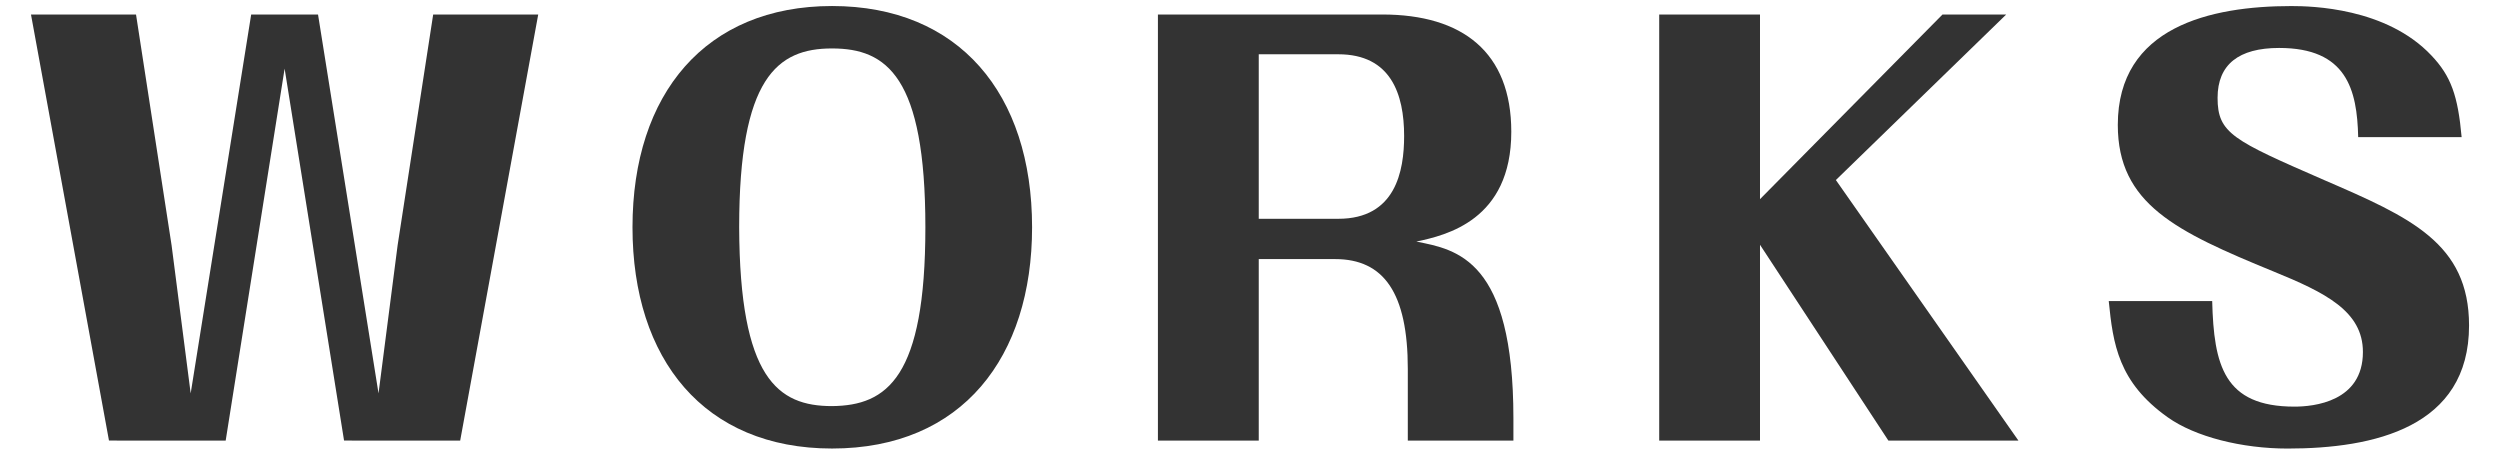
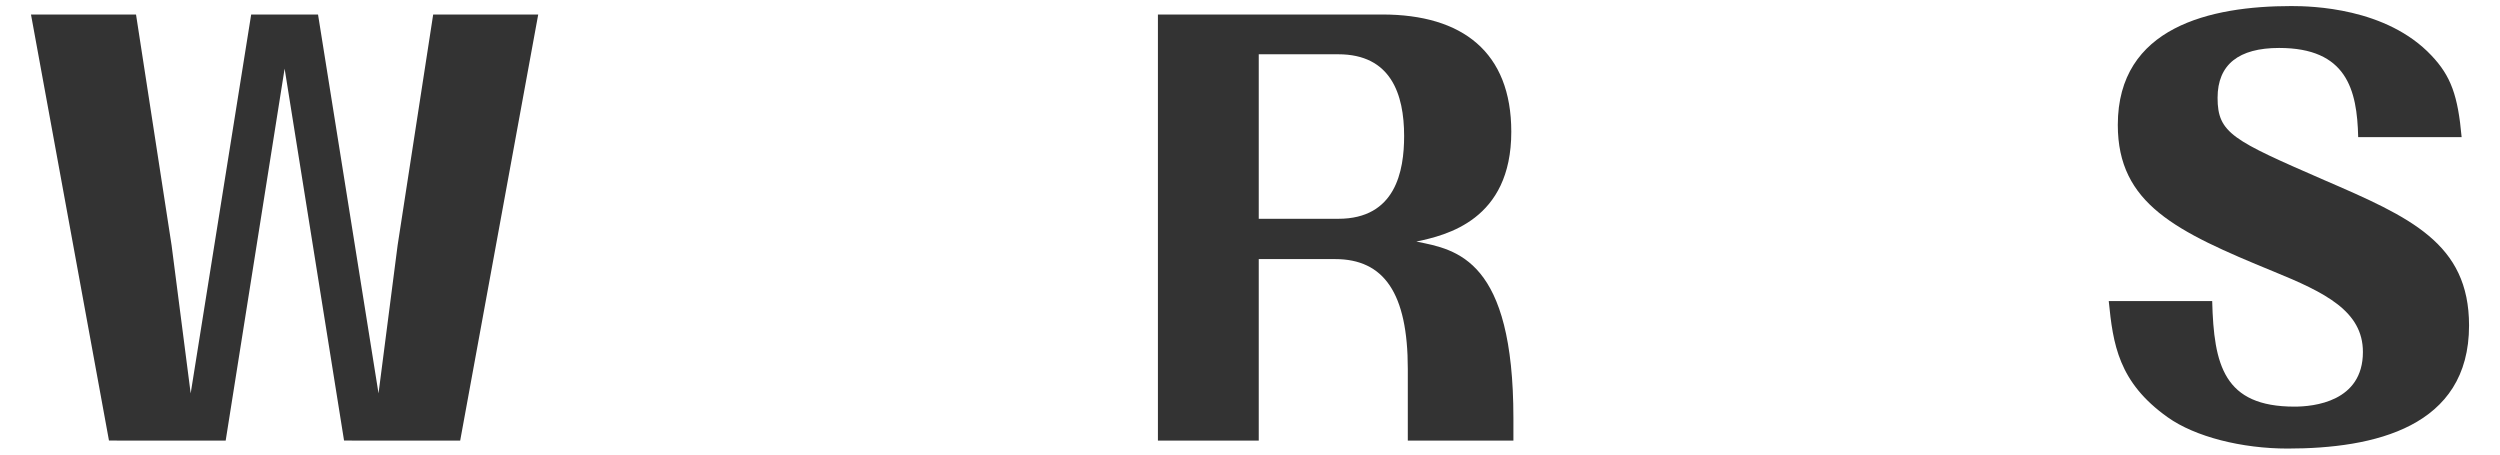
<svg xmlns="http://www.w3.org/2000/svg" version="1.1" id="レイヤー_1" x="0px" y="0px" viewBox="0 0 66 12" style="enable-background:new 0 0 66 12;" xml:space="preserve">
  <style type="text/css">
	.st0{fill:#333333;}
</style>
  <g>
    <g>
      <path class="st0" d="M0.818,0.383h2.773L4.53,6.476l0.504,3.909L6.631,0.383h1.765l1.597,10.002l0.504-3.909l0.939-6.093h2.773    l-2.06,11.248H9.083L7.514,1.812l-1.556,9.819H2.877L0.818,0.383z" />
-       <path class="st0" d="M27.247,6c0,3.418-1.836,5.841-5.281,5.841c-3.376,0-5.268-2.353-5.268-5.841c0-3.53,1.934-5.841,5.268-5.841    C25.313,0.159,27.247,2.47,27.247,6z M19.514,6c0.014,3.992,1.022,4.721,2.451,4.721C23.422,10.707,24.43,9.964,24.43,6    c0-3.979-1.021-4.721-2.465-4.721S19.514,2.05,19.514,6z" />
      <path class="st0" d="M33.231,6.841v4.791h-2.662V0.383h5.926c2.115,0,3.403,0.995,3.403,3.096c0,2.339-1.723,2.731-2.507,2.899    c1.078,0.21,2.563,0.477,2.563,4.665v0.588h-2.788V9.74c0-2.003-0.63-2.9-1.919-2.9H33.231z M33.231,5.776h2.101    c1.513,0,1.737-1.261,1.737-2.186c0-1.106-0.351-2.157-1.737-2.157h-2.101V5.776z" />
-       <path class="st0" d="M46.464,6.462v5.169h-2.661V0.383h2.661v4.875l4.818-4.875h1.682l-4.497,4.37l4.819,6.878h-3.433    L46.464,6.462z" />
      <path class="st0" d="M58.402,7.948c0.043,1.694,0.309,2.787,2.172,2.787c0.504,0,1.807-0.126,1.807-1.442    c0-1.079-0.994-1.569-2.367-2.129c-2.563-1.051-4.104-1.779-4.104-3.866c0-2.591,2.451-3.138,4.581-3.138    c0.532,0,2.507,0.042,3.697,1.303c0.519,0.546,0.701,1.064,0.799,2.157h-2.731c-0.028-1.261-0.309-2.354-2.087-2.354    c-1.064,0-1.625,0.435-1.625,1.317c0,0.938,0.406,1.121,2.815,2.171c2.27,0.981,3.824,1.667,3.824,3.839    c0,2.689-2.508,3.249-4.791,3.249c-1.204,0-2.438-0.308-3.165-0.826c-1.303-0.925-1.443-1.933-1.556-3.067H58.402z" />
    </g>
  </g>
</svg>